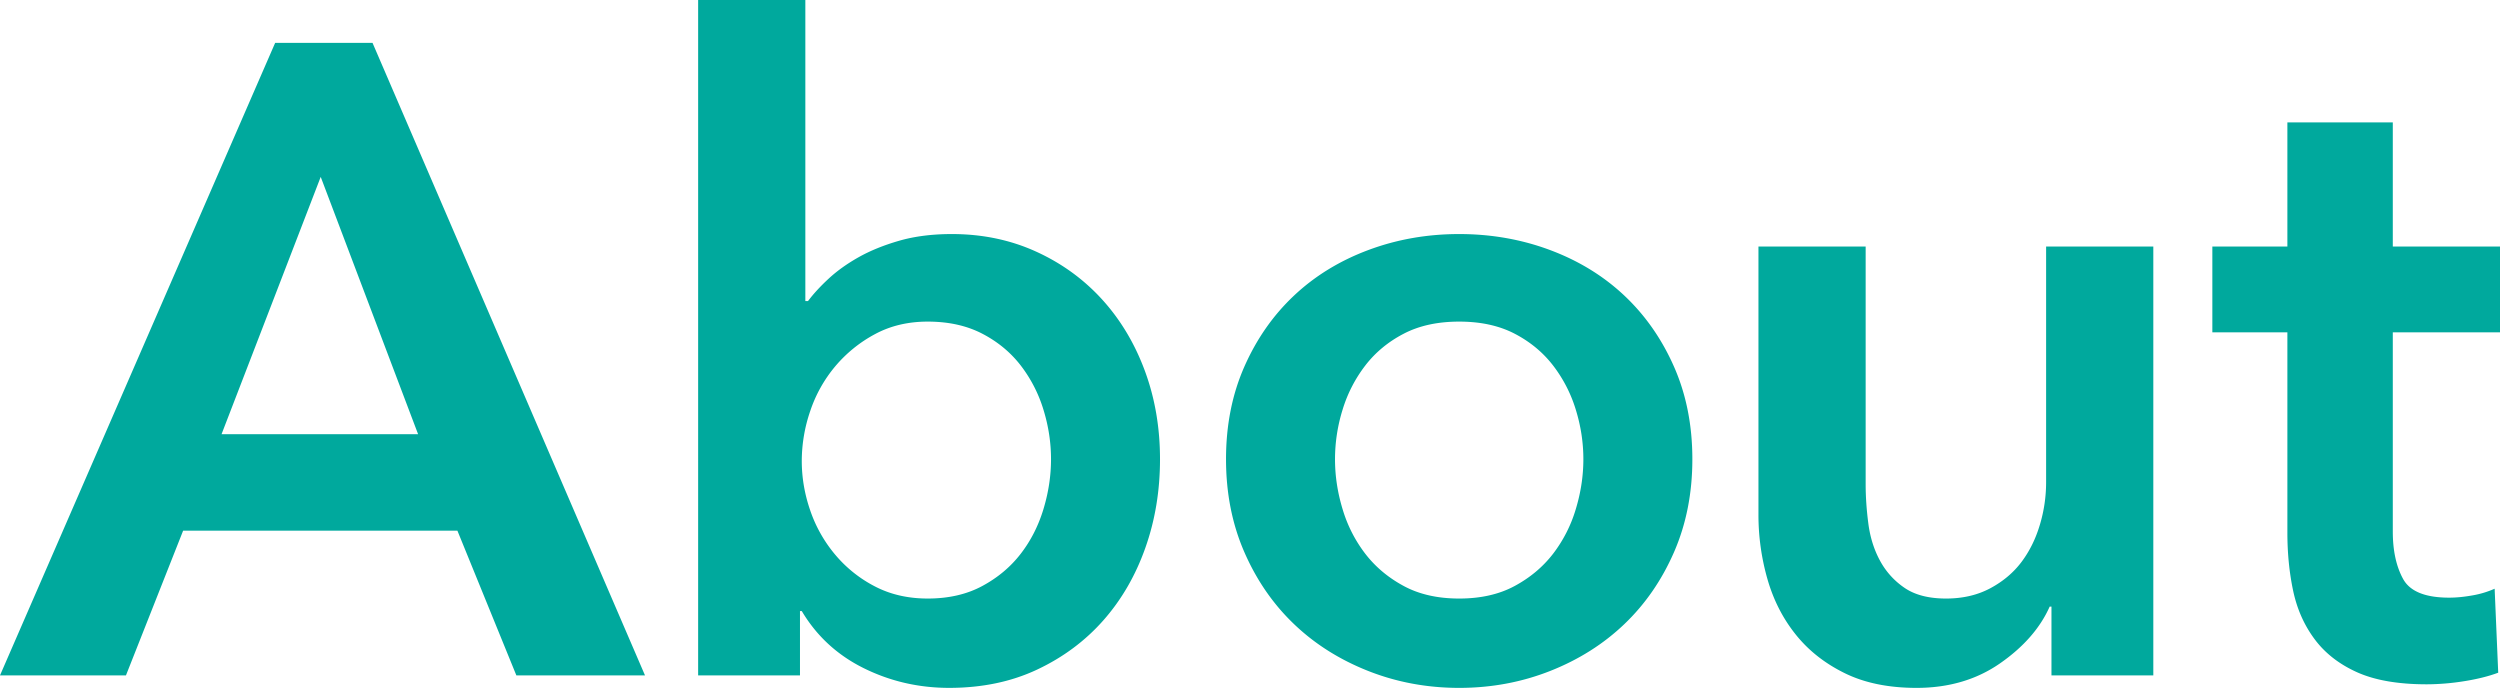
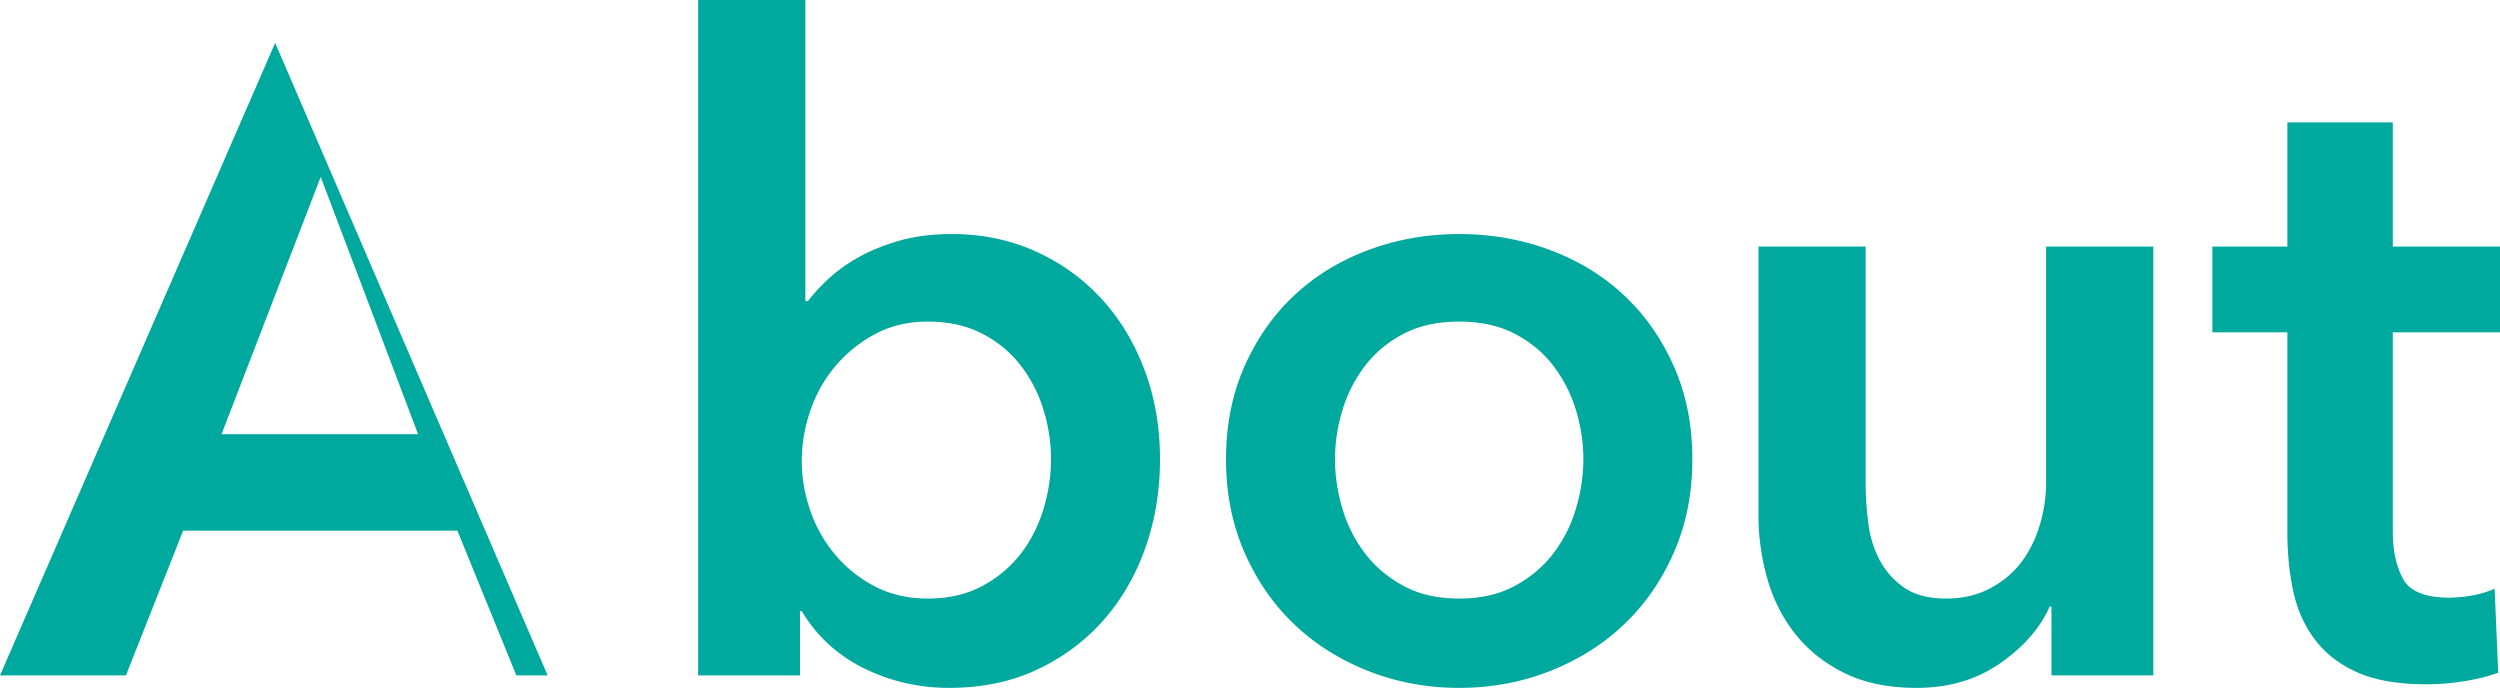
<svg xmlns="http://www.w3.org/2000/svg" data-name="レイヤー_1" viewBox="0 0 229.473 63.14">
-   <path d="M25.256 3.936h8.938l25.01 58.056H47.396l-5.412-13.284H16.81l-5.248 13.284H0L25.256 3.936zm13.12 35.916-8.938-23.616-9.102 23.616h18.04zM73.922 0v27.634h.246c.492-.656 1.12-1.34 1.886-2.05.765-.71 1.681-1.366 2.747-1.968 1.066-.6 2.309-1.107 3.731-1.517 1.421-.41 3.034-.615 4.838-.615 2.788 0 5.357.533 7.708 1.599 2.35 1.066 4.373 2.53 6.068 4.387 1.694 1.86 3.006 4.046 3.936 6.56.93 2.515 1.394 5.221 1.394 8.118 0 2.898-.45 5.617-1.353 8.159-.902 2.542-2.187 4.756-3.854 6.642-1.668 1.886-3.69 3.39-6.068 4.51s-5.071 1.68-8.077 1.68c-2.788 0-5.399-.6-7.831-1.803-2.433-1.202-4.333-2.952-5.699-5.248h-.164v5.904h-9.348V0h9.84zm22.55 42.148c0-1.53-.233-3.047-.697-4.551a12.743 12.743 0 0 0-2.09-4.059c-.931-1.202-2.106-2.173-3.527-2.911-1.422-.738-3.09-1.107-5.002-1.107-1.804 0-3.417.383-4.838 1.148a12.402 12.402 0 0 0-3.649 2.952 12.59 12.59 0 0 0-2.296 4.1 14.206 14.206 0 0 0-.779 4.592c0 1.53.259 3.048.779 4.551a12.646 12.646 0 0 0 2.296 4.059 11.837 11.837 0 0 0 3.65 2.911c1.42.738 3.033 1.107 4.837 1.107 1.913 0 3.58-.382 5.002-1.148 1.421-.765 2.596-1.749 3.526-2.952.93-1.202 1.626-2.569 2.091-4.1.464-1.53.697-3.061.697-4.592zm16.064 0c0-3.116.56-5.945 1.68-8.487 1.12-2.542 2.638-4.715 4.552-6.52 1.913-1.803 4.182-3.197 6.806-4.181 2.624-.984 5.412-1.476 8.363-1.476 2.953 0 5.74.492 8.365 1.476 2.624.984 4.891 2.378 6.806 4.182 1.912 1.804 3.43 3.977 4.55 6.52 1.12 2.541 1.682 5.37 1.682 8.486s-.562 5.959-1.681 8.528c-1.121 2.57-2.638 4.77-4.551 6.6-1.915 1.833-4.182 3.268-6.806 4.306s-5.412 1.558-8.365 1.558c-2.951 0-5.74-.52-8.363-1.558s-4.893-2.473-6.806-4.305c-1.914-1.83-3.432-4.03-4.551-6.601-1.121-2.57-1.681-5.412-1.681-8.528zm10.004 0c0 1.53.231 3.062.697 4.592a12.6 12.6 0 0 0 2.09 4.1c.93 1.203 2.105 2.187 3.527 2.952 1.42.766 3.116 1.148 5.083 1.148 1.969 0 3.663-.382 5.085-1.148 1.42-.765 2.596-1.749 3.526-2.952a12.648 12.648 0 0 0 2.09-4.1c.465-1.53.698-3.061.698-4.592 0-1.53-.233-3.047-.697-4.551a12.742 12.742 0 0 0-2.091-4.059c-.93-1.202-2.105-2.173-3.526-2.911-1.422-.738-3.116-1.107-5.084-1.107-1.968 0-3.664.369-5.084 1.107-1.422.738-2.597 1.709-3.526 2.911a12.693 12.693 0 0 0-2.091 4.059 15.322 15.322 0 0 0-.697 4.55zm75.11 19.844h-9.347v-6.314h-.164c-.875 1.968-2.392 3.704-4.552 5.207-2.16 1.503-4.714 2.255-7.667 2.255-2.57 0-4.77-.451-6.6-1.353-1.833-.902-3.336-2.09-4.51-3.567-1.177-1.476-2.038-3.17-2.583-5.084a21.37 21.37 0 0 1-.82-5.904v-24.6h9.84v21.812c0 1.148.082 2.35.246 3.608.164 1.258.518 2.392 1.066 3.403a7.058 7.058 0 0 0 2.254 2.501c.957.656 2.228.984 3.813.984 1.53 0 2.883-.314 4.06-.943 1.174-.628 2.131-1.435 2.87-2.419.737-.984 1.298-2.118 1.68-3.403a13.6 13.6 0 0 0 .575-3.895V22.632h9.84v39.36zm5.42-31.488v-7.872h6.887V11.234h9.676v11.398h9.84v7.872h-9.84V48.79c0 1.75.314 3.198.943 4.346.628 1.148 2.036 1.722 4.223 1.722.656 0 1.366-.068 2.132-.205a8.548 8.548 0 0 0 2.05-.615l.328 7.708c-.875.328-1.914.587-3.116.779a22.1 22.1 0 0 1-3.444.287c-2.624 0-4.756-.37-6.396-1.107-1.64-.738-2.939-1.749-3.895-3.034-.957-1.284-1.613-2.76-1.968-4.428-.356-1.667-.533-3.457-.533-5.37v-18.37h-6.888z" fill="#00a99d" />
+   <path d="M25.256 3.936l25.01 58.056H47.396l-5.412-13.284H16.81l-5.248 13.284H0L25.256 3.936zm13.12 35.916-8.938-23.616-9.102 23.616h18.04zM73.922 0v27.634h.246c.492-.656 1.12-1.34 1.886-2.05.765-.71 1.681-1.366 2.747-1.968 1.066-.6 2.309-1.107 3.731-1.517 1.421-.41 3.034-.615 4.838-.615 2.788 0 5.357.533 7.708 1.599 2.35 1.066 4.373 2.53 6.068 4.387 1.694 1.86 3.006 4.046 3.936 6.56.93 2.515 1.394 5.221 1.394 8.118 0 2.898-.45 5.617-1.353 8.159-.902 2.542-2.187 4.756-3.854 6.642-1.668 1.886-3.69 3.39-6.068 4.51s-5.071 1.68-8.077 1.68c-2.788 0-5.399-.6-7.831-1.803-2.433-1.202-4.333-2.952-5.699-5.248h-.164v5.904h-9.348V0h9.84zm22.55 42.148c0-1.53-.233-3.047-.697-4.551a12.743 12.743 0 0 0-2.09-4.059c-.931-1.202-2.106-2.173-3.527-2.911-1.422-.738-3.09-1.107-5.002-1.107-1.804 0-3.417.383-4.838 1.148a12.402 12.402 0 0 0-3.649 2.952 12.59 12.59 0 0 0-2.296 4.1 14.206 14.206 0 0 0-.779 4.592c0 1.53.259 3.048.779 4.551a12.646 12.646 0 0 0 2.296 4.059 11.837 11.837 0 0 0 3.65 2.911c1.42.738 3.033 1.107 4.837 1.107 1.913 0 3.58-.382 5.002-1.148 1.421-.765 2.596-1.749 3.526-2.952.93-1.202 1.626-2.569 2.091-4.1.464-1.53.697-3.061.697-4.592zm16.064 0c0-3.116.56-5.945 1.68-8.487 1.12-2.542 2.638-4.715 4.552-6.52 1.913-1.803 4.182-3.197 6.806-4.181 2.624-.984 5.412-1.476 8.363-1.476 2.953 0 5.74.492 8.365 1.476 2.624.984 4.891 2.378 6.806 4.182 1.912 1.804 3.43 3.977 4.55 6.52 1.12 2.541 1.682 5.37 1.682 8.486s-.562 5.959-1.681 8.528c-1.121 2.57-2.638 4.77-4.551 6.6-1.915 1.833-4.182 3.268-6.806 4.306s-5.412 1.558-8.365 1.558c-2.951 0-5.74-.52-8.363-1.558s-4.893-2.473-6.806-4.305c-1.914-1.83-3.432-4.03-4.551-6.601-1.121-2.57-1.681-5.412-1.681-8.528zm10.004 0c0 1.53.231 3.062.697 4.592a12.6 12.6 0 0 0 2.09 4.1c.93 1.203 2.105 2.187 3.527 2.952 1.42.766 3.116 1.148 5.083 1.148 1.969 0 3.663-.382 5.085-1.148 1.42-.765 2.596-1.749 3.526-2.952a12.648 12.648 0 0 0 2.09-4.1c.465-1.53.698-3.061.698-4.592 0-1.53-.233-3.047-.697-4.551a12.742 12.742 0 0 0-2.091-4.059c-.93-1.202-2.105-2.173-3.526-2.911-1.422-.738-3.116-1.107-5.084-1.107-1.968 0-3.664.369-5.084 1.107-1.422.738-2.597 1.709-3.526 2.911a12.693 12.693 0 0 0-2.091 4.059 15.322 15.322 0 0 0-.697 4.55zm75.11 19.844h-9.347v-6.314h-.164c-.875 1.968-2.392 3.704-4.552 5.207-2.16 1.503-4.714 2.255-7.667 2.255-2.57 0-4.77-.451-6.6-1.353-1.833-.902-3.336-2.09-4.51-3.567-1.177-1.476-2.038-3.17-2.583-5.084a21.37 21.37 0 0 1-.82-5.904v-24.6h9.84v21.812c0 1.148.082 2.35.246 3.608.164 1.258.518 2.392 1.066 3.403a7.058 7.058 0 0 0 2.254 2.501c.957.656 2.228.984 3.813.984 1.53 0 2.883-.314 4.06-.943 1.174-.628 2.131-1.435 2.87-2.419.737-.984 1.298-2.118 1.68-3.403a13.6 13.6 0 0 0 .575-3.895V22.632h9.84v39.36zm5.42-31.488v-7.872h6.887V11.234h9.676v11.398h9.84v7.872h-9.84V48.79c0 1.75.314 3.198.943 4.346.628 1.148 2.036 1.722 4.223 1.722.656 0 1.366-.068 2.132-.205a8.548 8.548 0 0 0 2.05-.615l.328 7.708c-.875.328-1.914.587-3.116.779a22.1 22.1 0 0 1-3.444.287c-2.624 0-4.756-.37-6.396-1.107-1.64-.738-2.939-1.749-3.895-3.034-.957-1.284-1.613-2.76-1.968-4.428-.356-1.667-.533-3.457-.533-5.37v-18.37h-6.888z" fill="#00a99d" />
</svg>